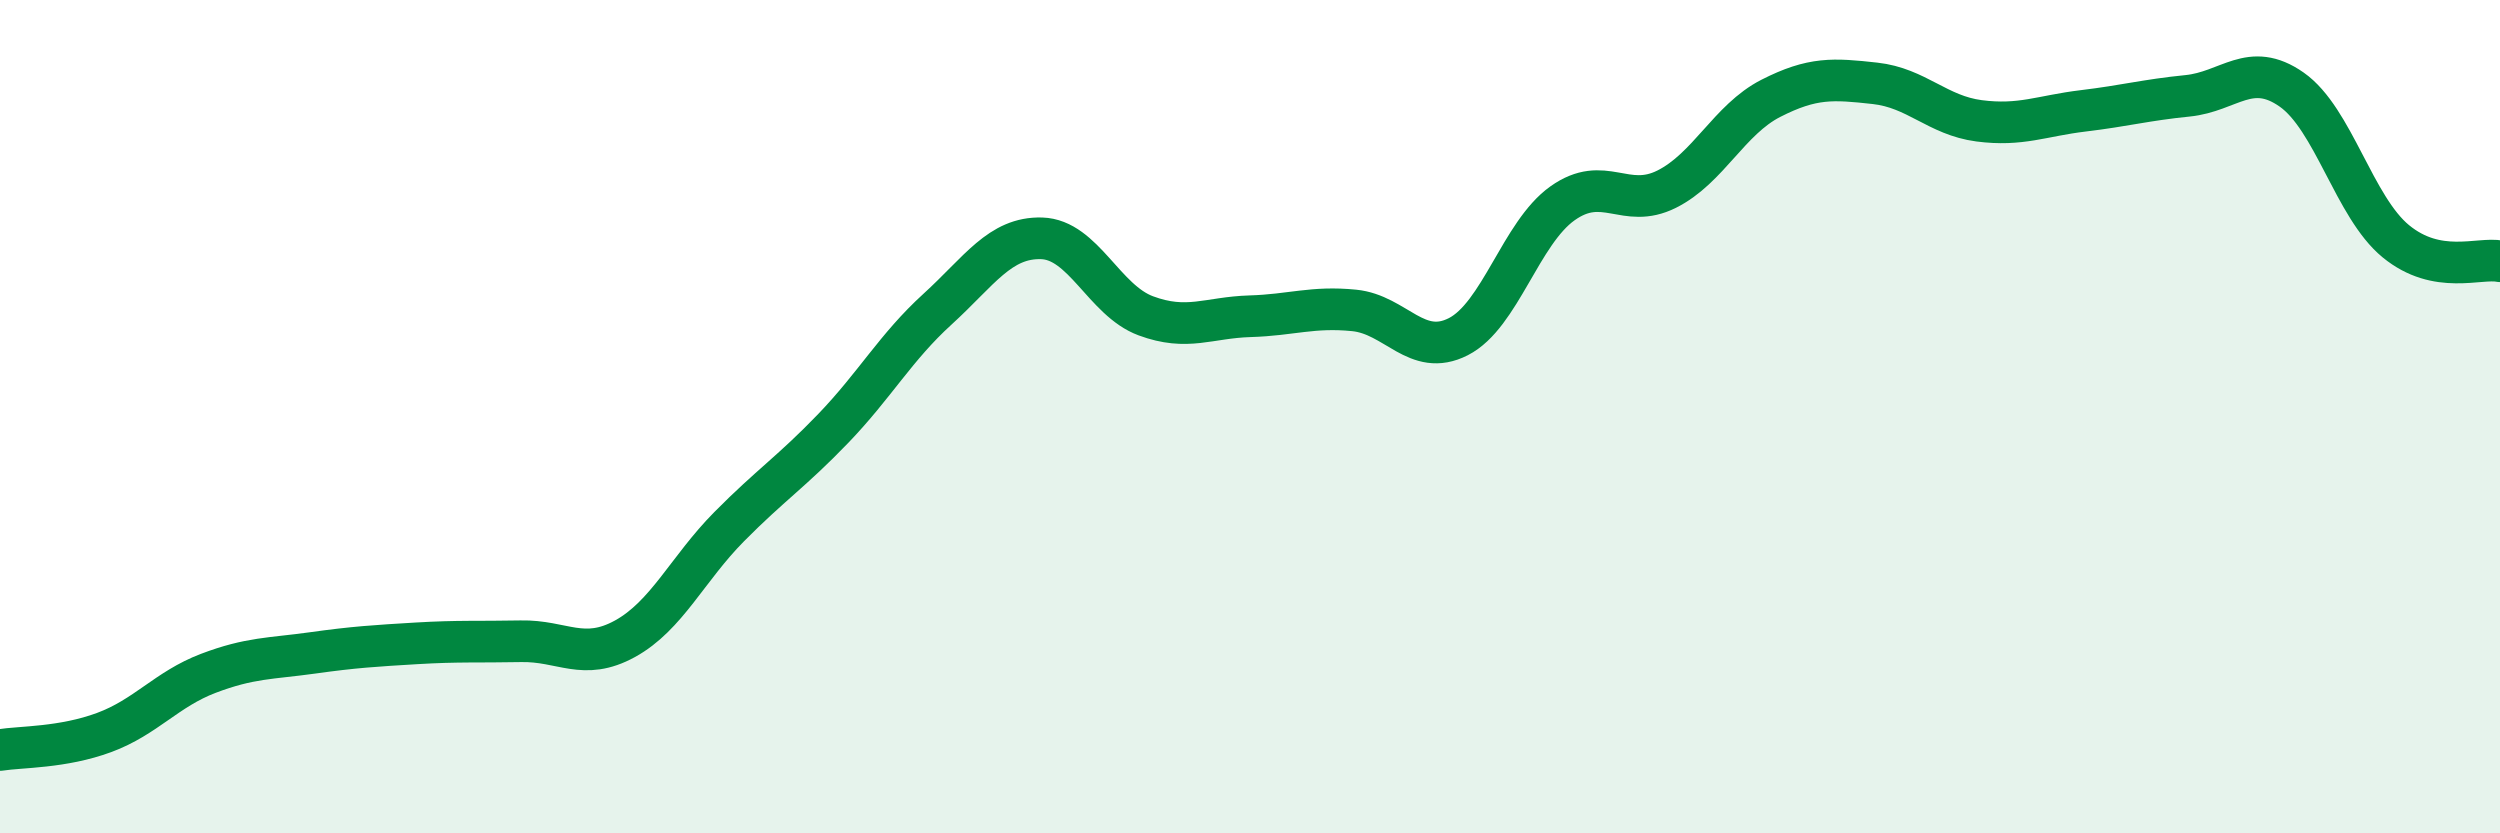
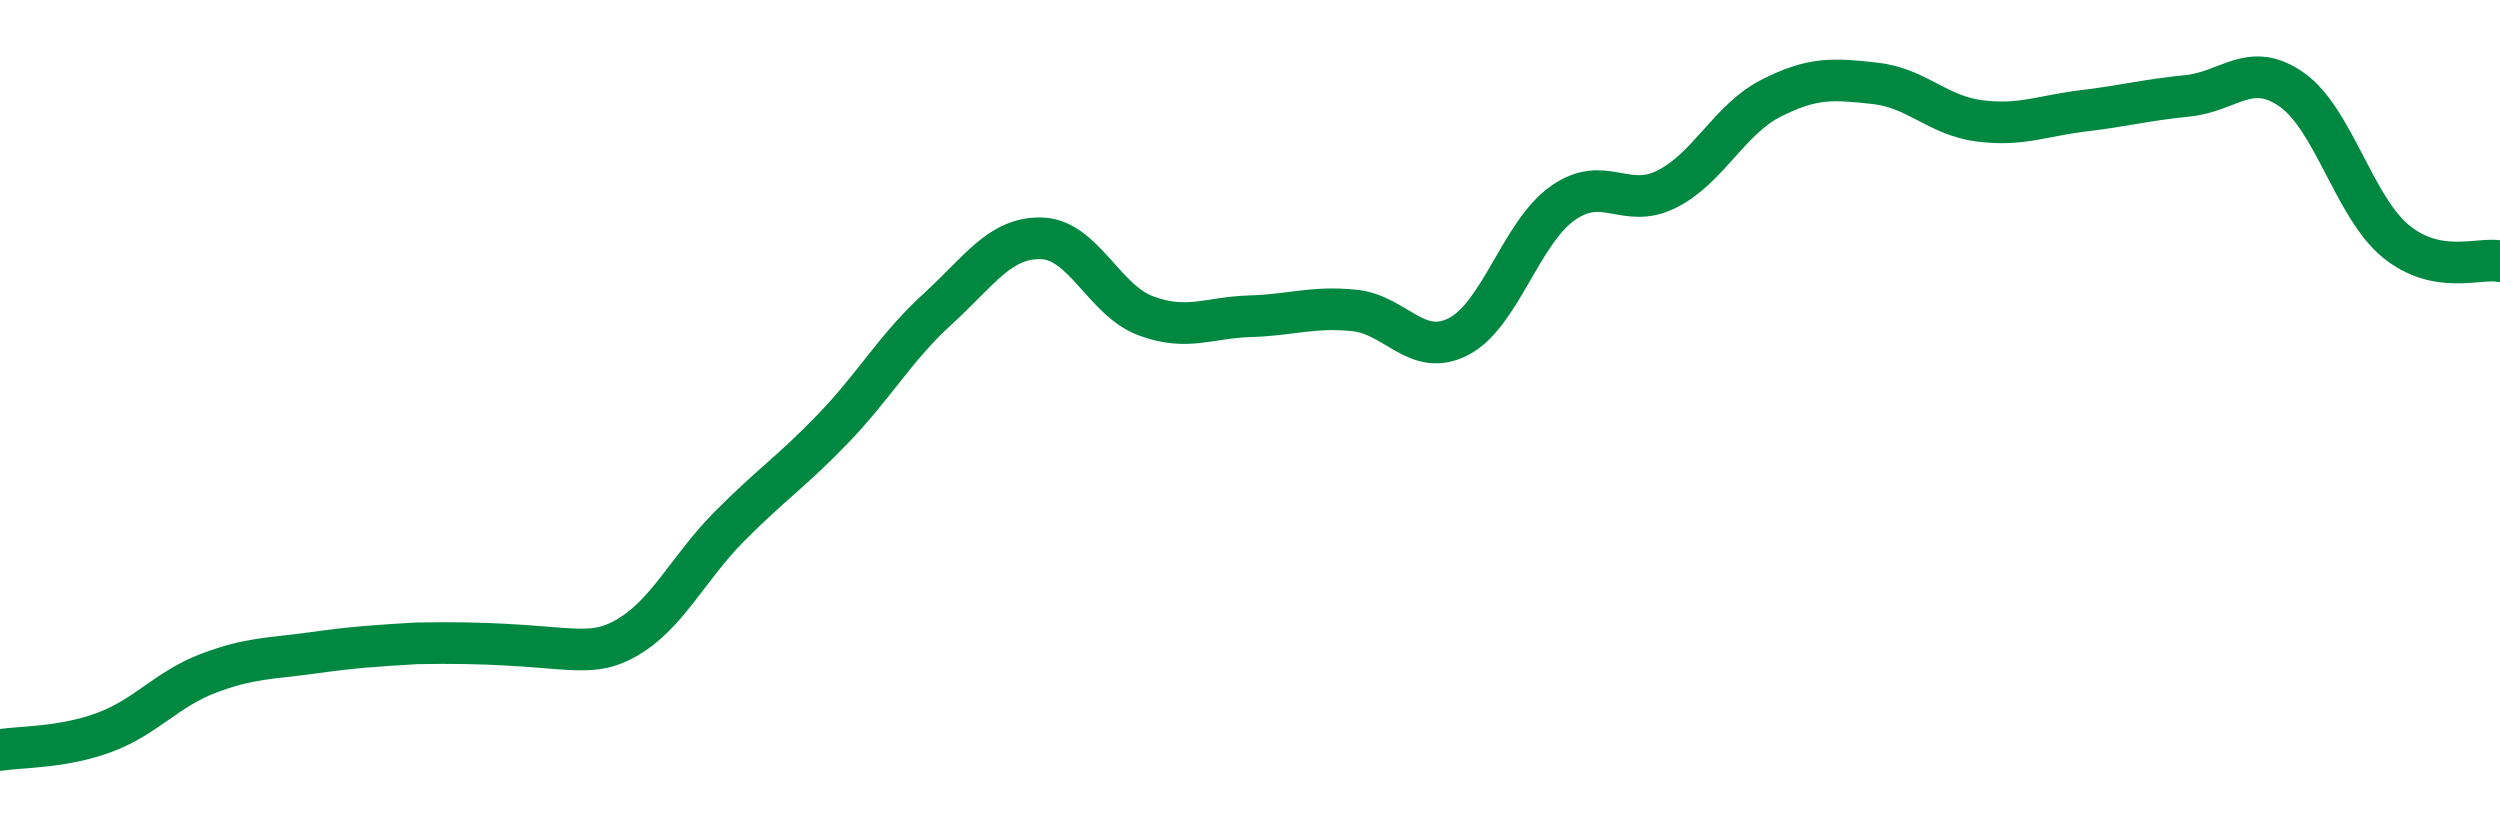
<svg xmlns="http://www.w3.org/2000/svg" width="60" height="20" viewBox="0 0 60 20">
-   <path d="M 0,18 C 0.5,17.92 1.5,17.95 2.5,17.58 C 3.5,17.21 4,16.54 5,16.16 C 6,15.78 6.5,15.81 7.5,15.67 C 8.5,15.53 9,15.5 10,15.44 C 11,15.38 11.5,15.41 12.5,15.39 C 13.5,15.37 14,15.88 15,15.33 C 16,14.78 16.5,13.65 17.5,12.64 C 18.5,11.63 19,11.32 20,10.28 C 21,9.24 21.5,8.33 22.5,7.42 C 23.5,6.51 24,5.69 25,5.72 C 26,5.75 26.5,7.21 27.5,7.58 C 28.5,7.95 29,7.62 30,7.59 C 31,7.56 31.5,7.35 32.5,7.45 C 33.5,7.55 34,8.59 35,8.08 C 36,7.57 36.5,5.59 37.5,4.88 C 38.5,4.17 39,5.04 40,4.54 C 41,4.04 41.5,2.87 42.5,2.36 C 43.5,1.85 44,1.89 45,2 C 46,2.11 46.5,2.77 47.5,2.9 C 48.5,3.03 49,2.78 50,2.66 C 51,2.54 51.5,2.4 52.5,2.3 C 53.5,2.2 54,1.45 55,2.15 C 56,2.85 56.5,4.97 57.5,5.79 C 58.5,6.61 59.5,6.17 60,6.27L60 20L0 20Z" fill="#008740" opacity="0.1" stroke-linecap="round" stroke-linejoin="round" />
-   <path d="M 0,18 C 0.5,17.92 1.5,17.95 2.5,17.58 C 3.5,17.21 4,16.54 5,16.16 C 6,15.78 6.5,15.81 7.5,15.67 C 8.5,15.53 9,15.5 10,15.44 C 11,15.38 11.5,15.41 12.5,15.39 C 13.5,15.37 14,15.88 15,15.33 C 16,14.78 16.5,13.65 17.5,12.64 C 18.5,11.63 19,11.32 20,10.28 C 21,9.24 21.5,8.33 22.5,7.42 C 23.5,6.51 24,5.69 25,5.72 C 26,5.75 26.5,7.21 27.5,7.58 C 28.5,7.95 29,7.62 30,7.59 C 31,7.56 31.5,7.35 32.5,7.45 C 33.5,7.55 34,8.59 35,8.08 C 36,7.57 36.5,5.59 37.5,4.88 C 38.5,4.17 39,5.04 40,4.54 C 41,4.04 41.5,2.87 42.5,2.36 C 43.5,1.85 44,1.89 45,2 C 46,2.11 46.5,2.77 47.5,2.9 C 48.5,3.03 49,2.78 50,2.66 C 51,2.54 51.5,2.4 52.5,2.3 C 53.5,2.2 54,1.45 55,2.15 C 56,2.85 56.5,4.97 57.5,5.79 C 58.5,6.61 59.5,6.17 60,6.27" stroke="#008740" stroke-width="1" fill="none" stroke-linecap="round" stroke-linejoin="round" />
+   <path d="M 0,18 C 0.5,17.92 1.5,17.95 2.5,17.58 C 3.5,17.21 4,16.54 5,16.16 C 6,15.78 6.5,15.81 7.5,15.67 C 8.5,15.53 9,15.5 10,15.44 C 13.5,15.37 14,15.88 15,15.33 C 16,14.78 16.5,13.65 17.5,12.64 C 18.5,11.63 19,11.32 20,10.28 C 21,9.24 21.5,8.33 22.5,7.42 C 23.5,6.51 24,5.69 25,5.72 C 26,5.75 26.5,7.21 27.5,7.58 C 28.5,7.95 29,7.62 30,7.59 C 31,7.56 31.5,7.35 32.5,7.45 C 33.5,7.55 34,8.59 35,8.08 C 36,7.57 36.5,5.59 37.5,4.88 C 38.5,4.17 39,5.04 40,4.54 C 41,4.04 41.5,2.87 42.5,2.36 C 43.5,1.85 44,1.89 45,2 C 46,2.11 46.5,2.77 47.5,2.9 C 48.5,3.03 49,2.78 50,2.66 C 51,2.54 51.5,2.4 52.5,2.3 C 53.5,2.2 54,1.45 55,2.15 C 56,2.85 56.5,4.97 57.5,5.79 C 58.5,6.61 59.5,6.17 60,6.27" stroke="#008740" stroke-width="1" fill="none" stroke-linecap="round" stroke-linejoin="round" />
</svg>